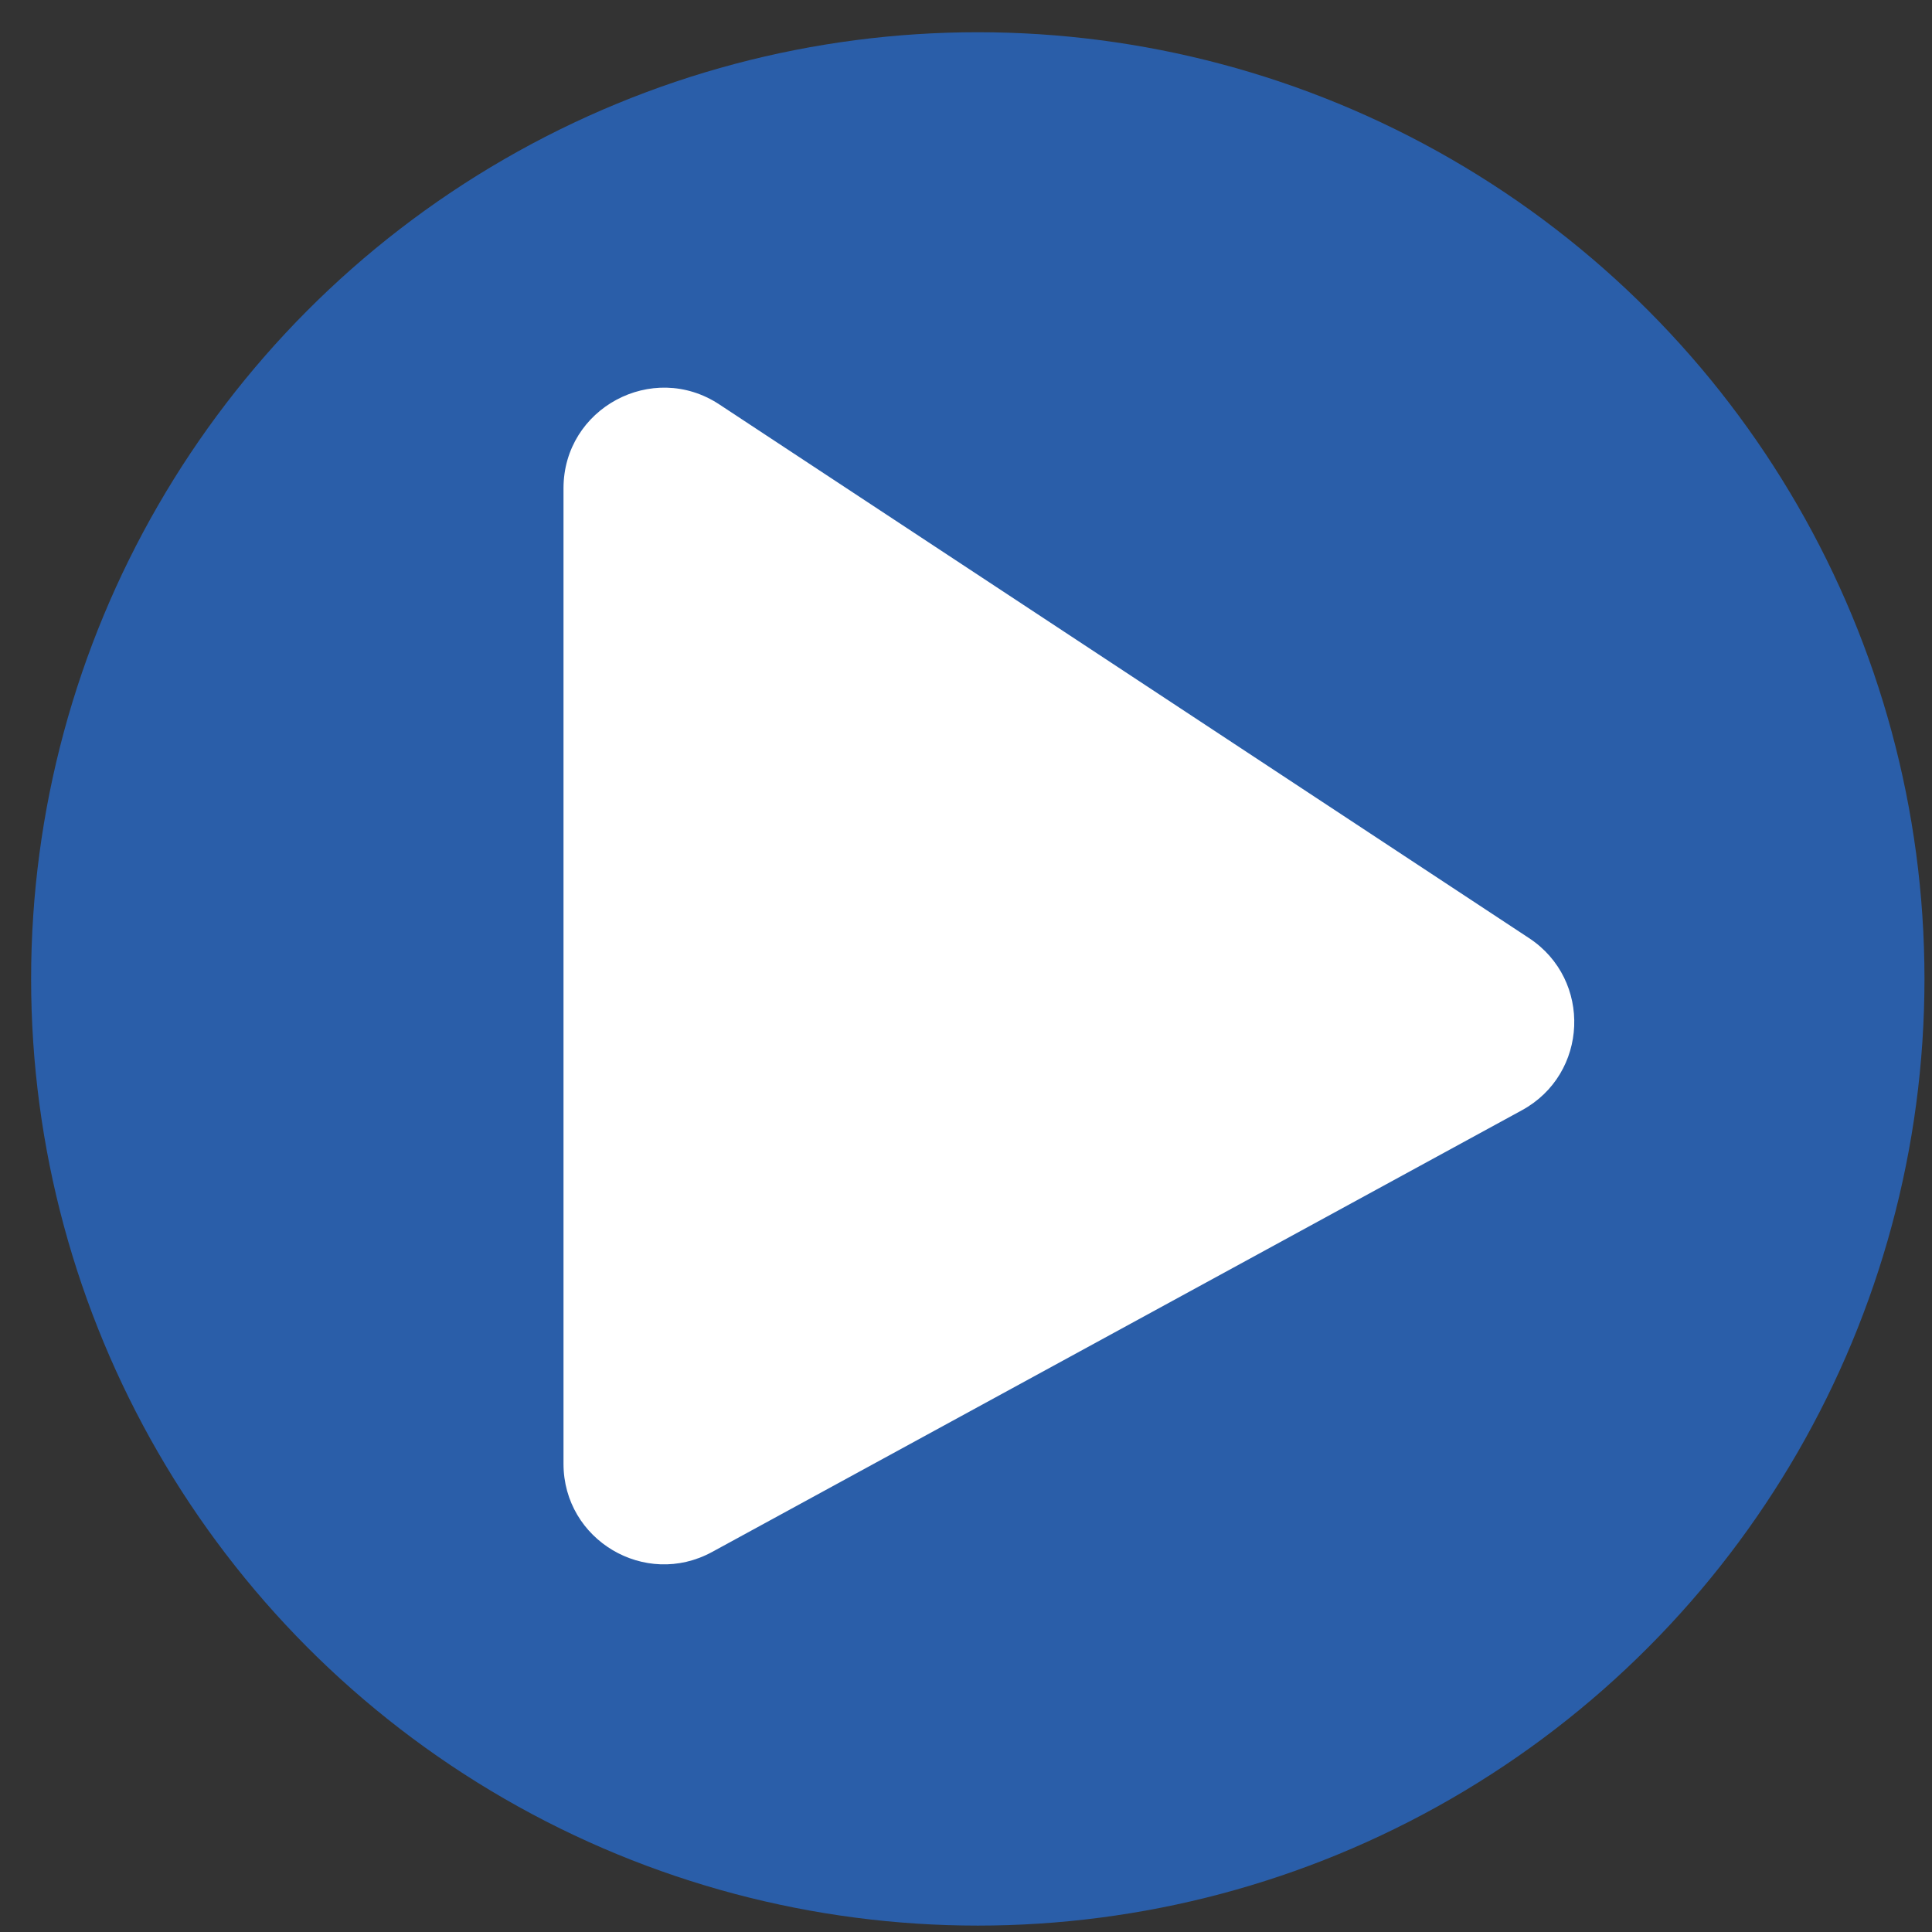
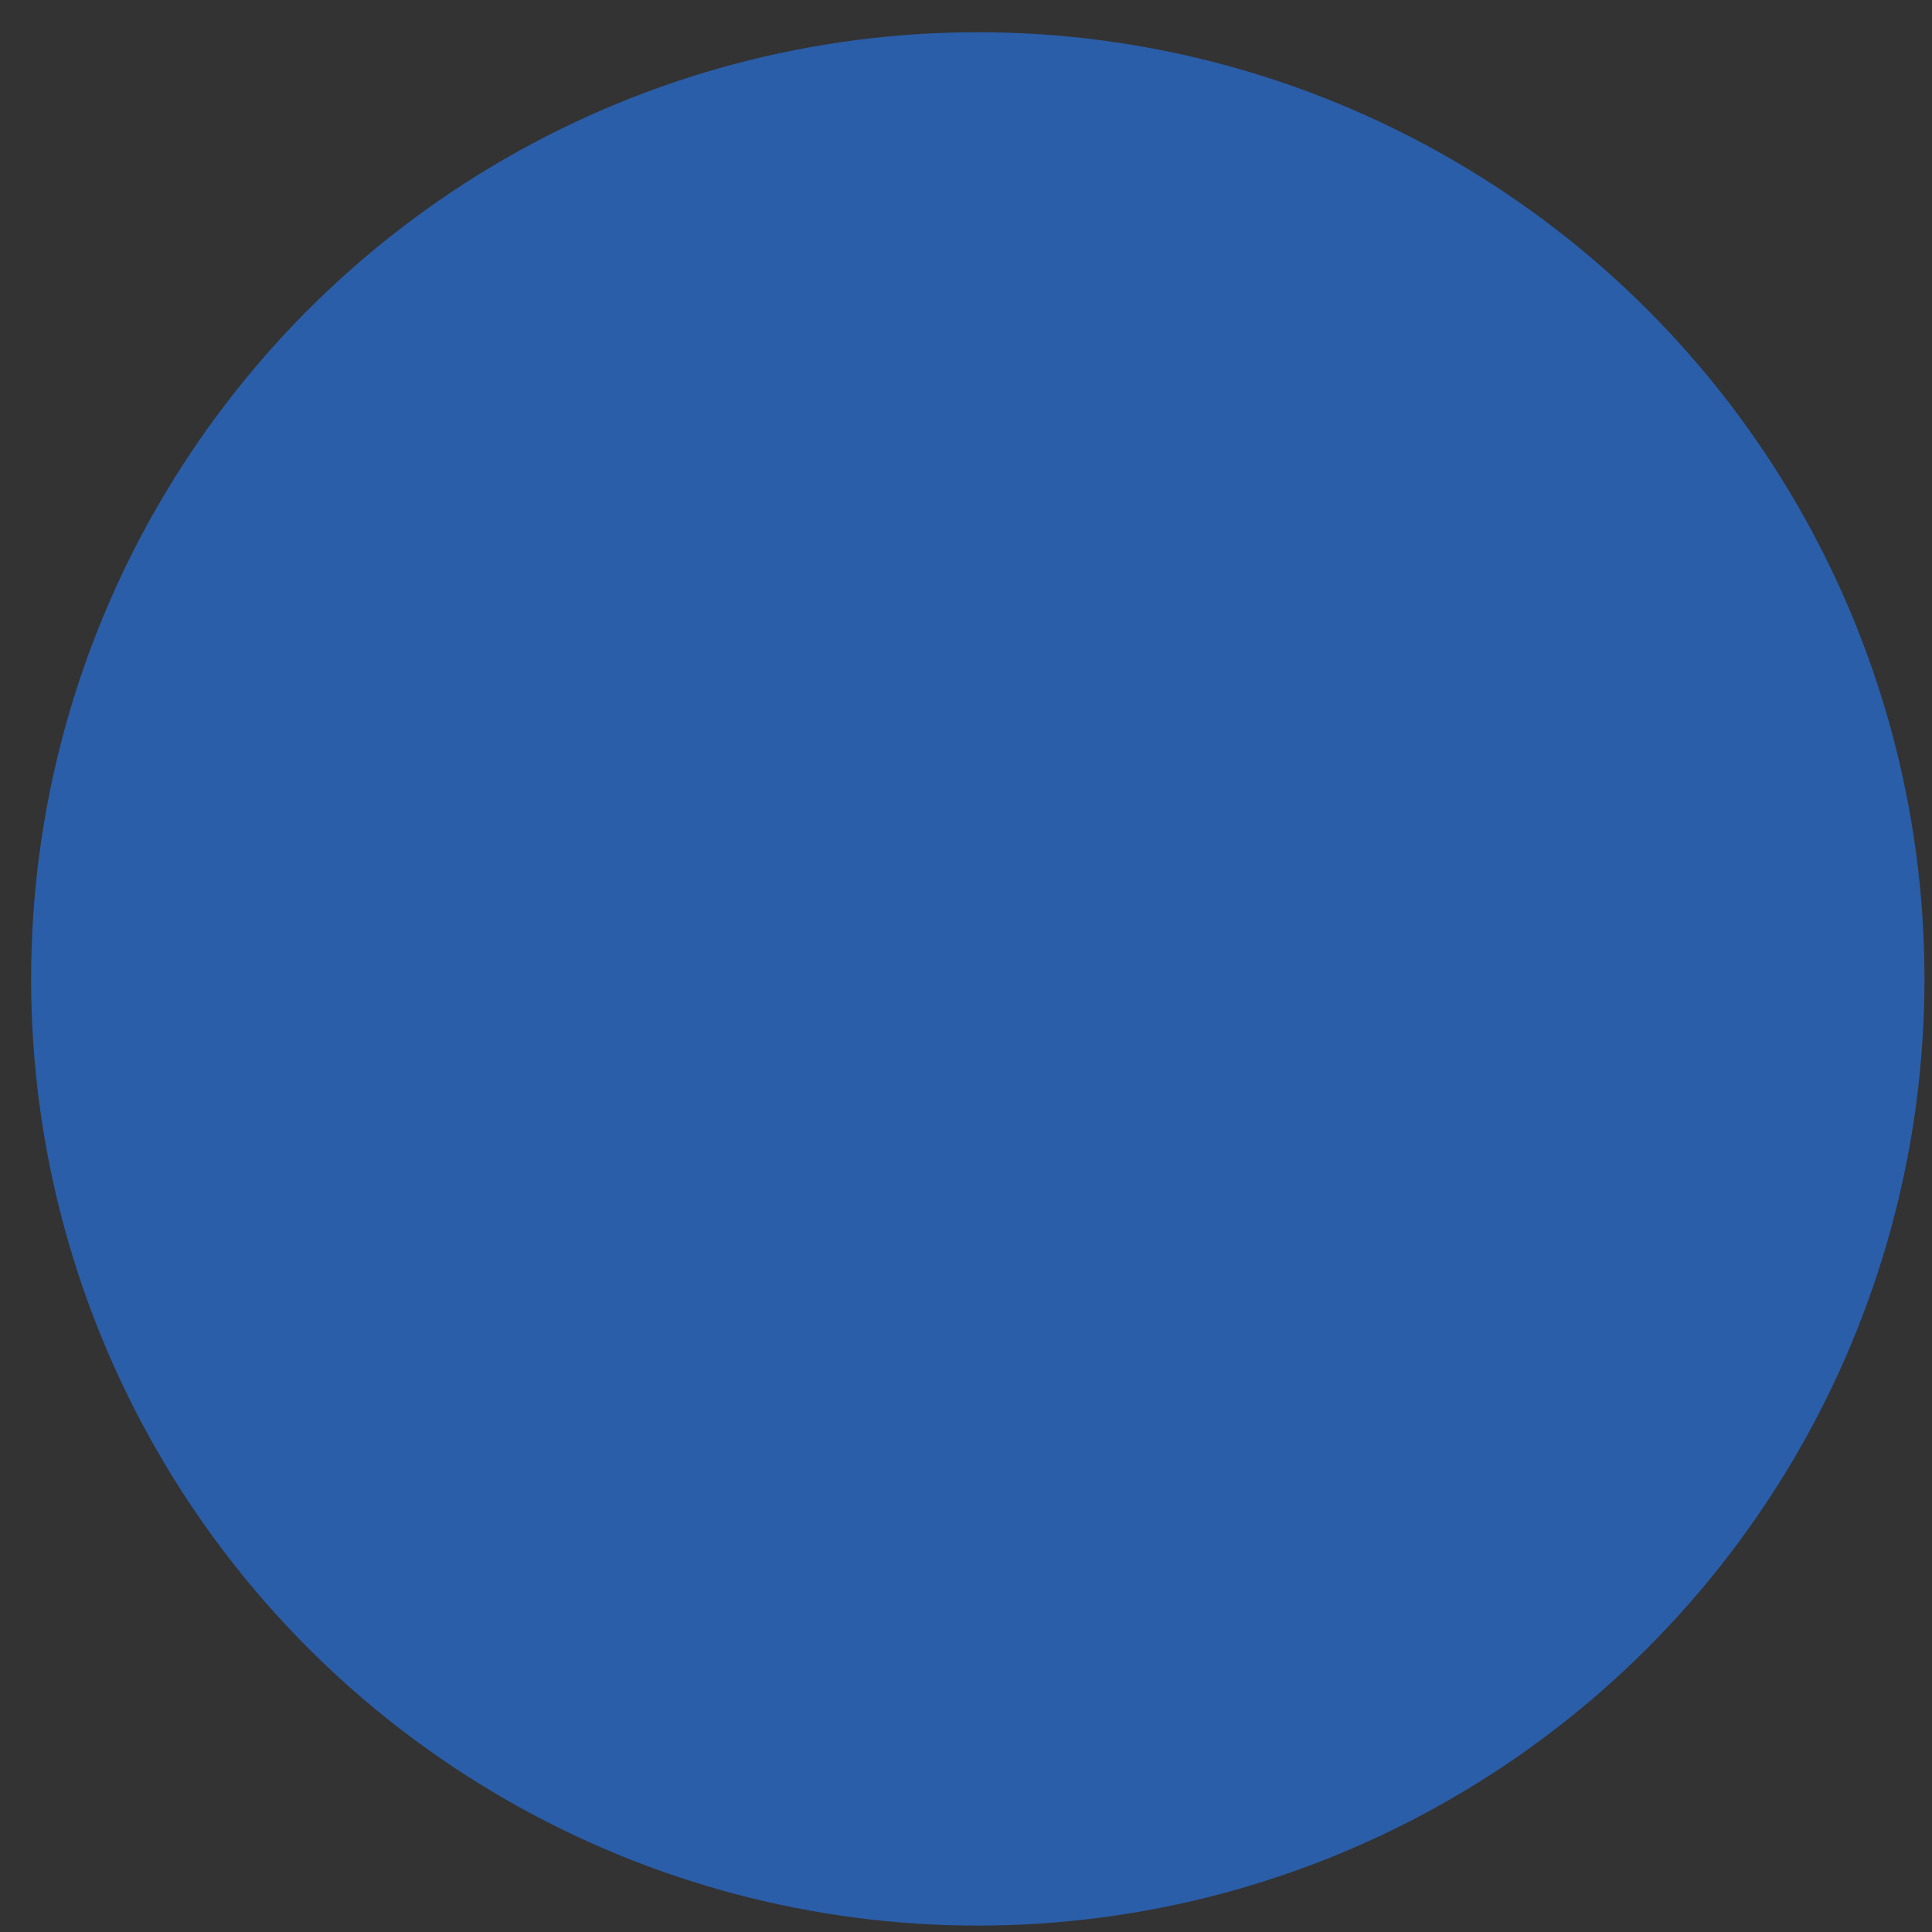
<svg xmlns="http://www.w3.org/2000/svg" width="57" height="57" viewBox="0 0 57 57" fill="none">
  <rect x="0" y="0" width="57" height="57" fill="#333333" stroke="none" />
  <circle cx="28.848" cy="28.881" r="27.93" fill="#2A5EA9" />
-   <path d="M16.625 14.406V43.186C16.625 45.436 19.033 46.865 21.009 45.788L44.901 32.756C46.864 31.685 46.98 28.909 45.113 27.678L21.221 11.931C19.25 10.632 16.625 12.046 16.625 14.406Z" fill="white" />
</svg>